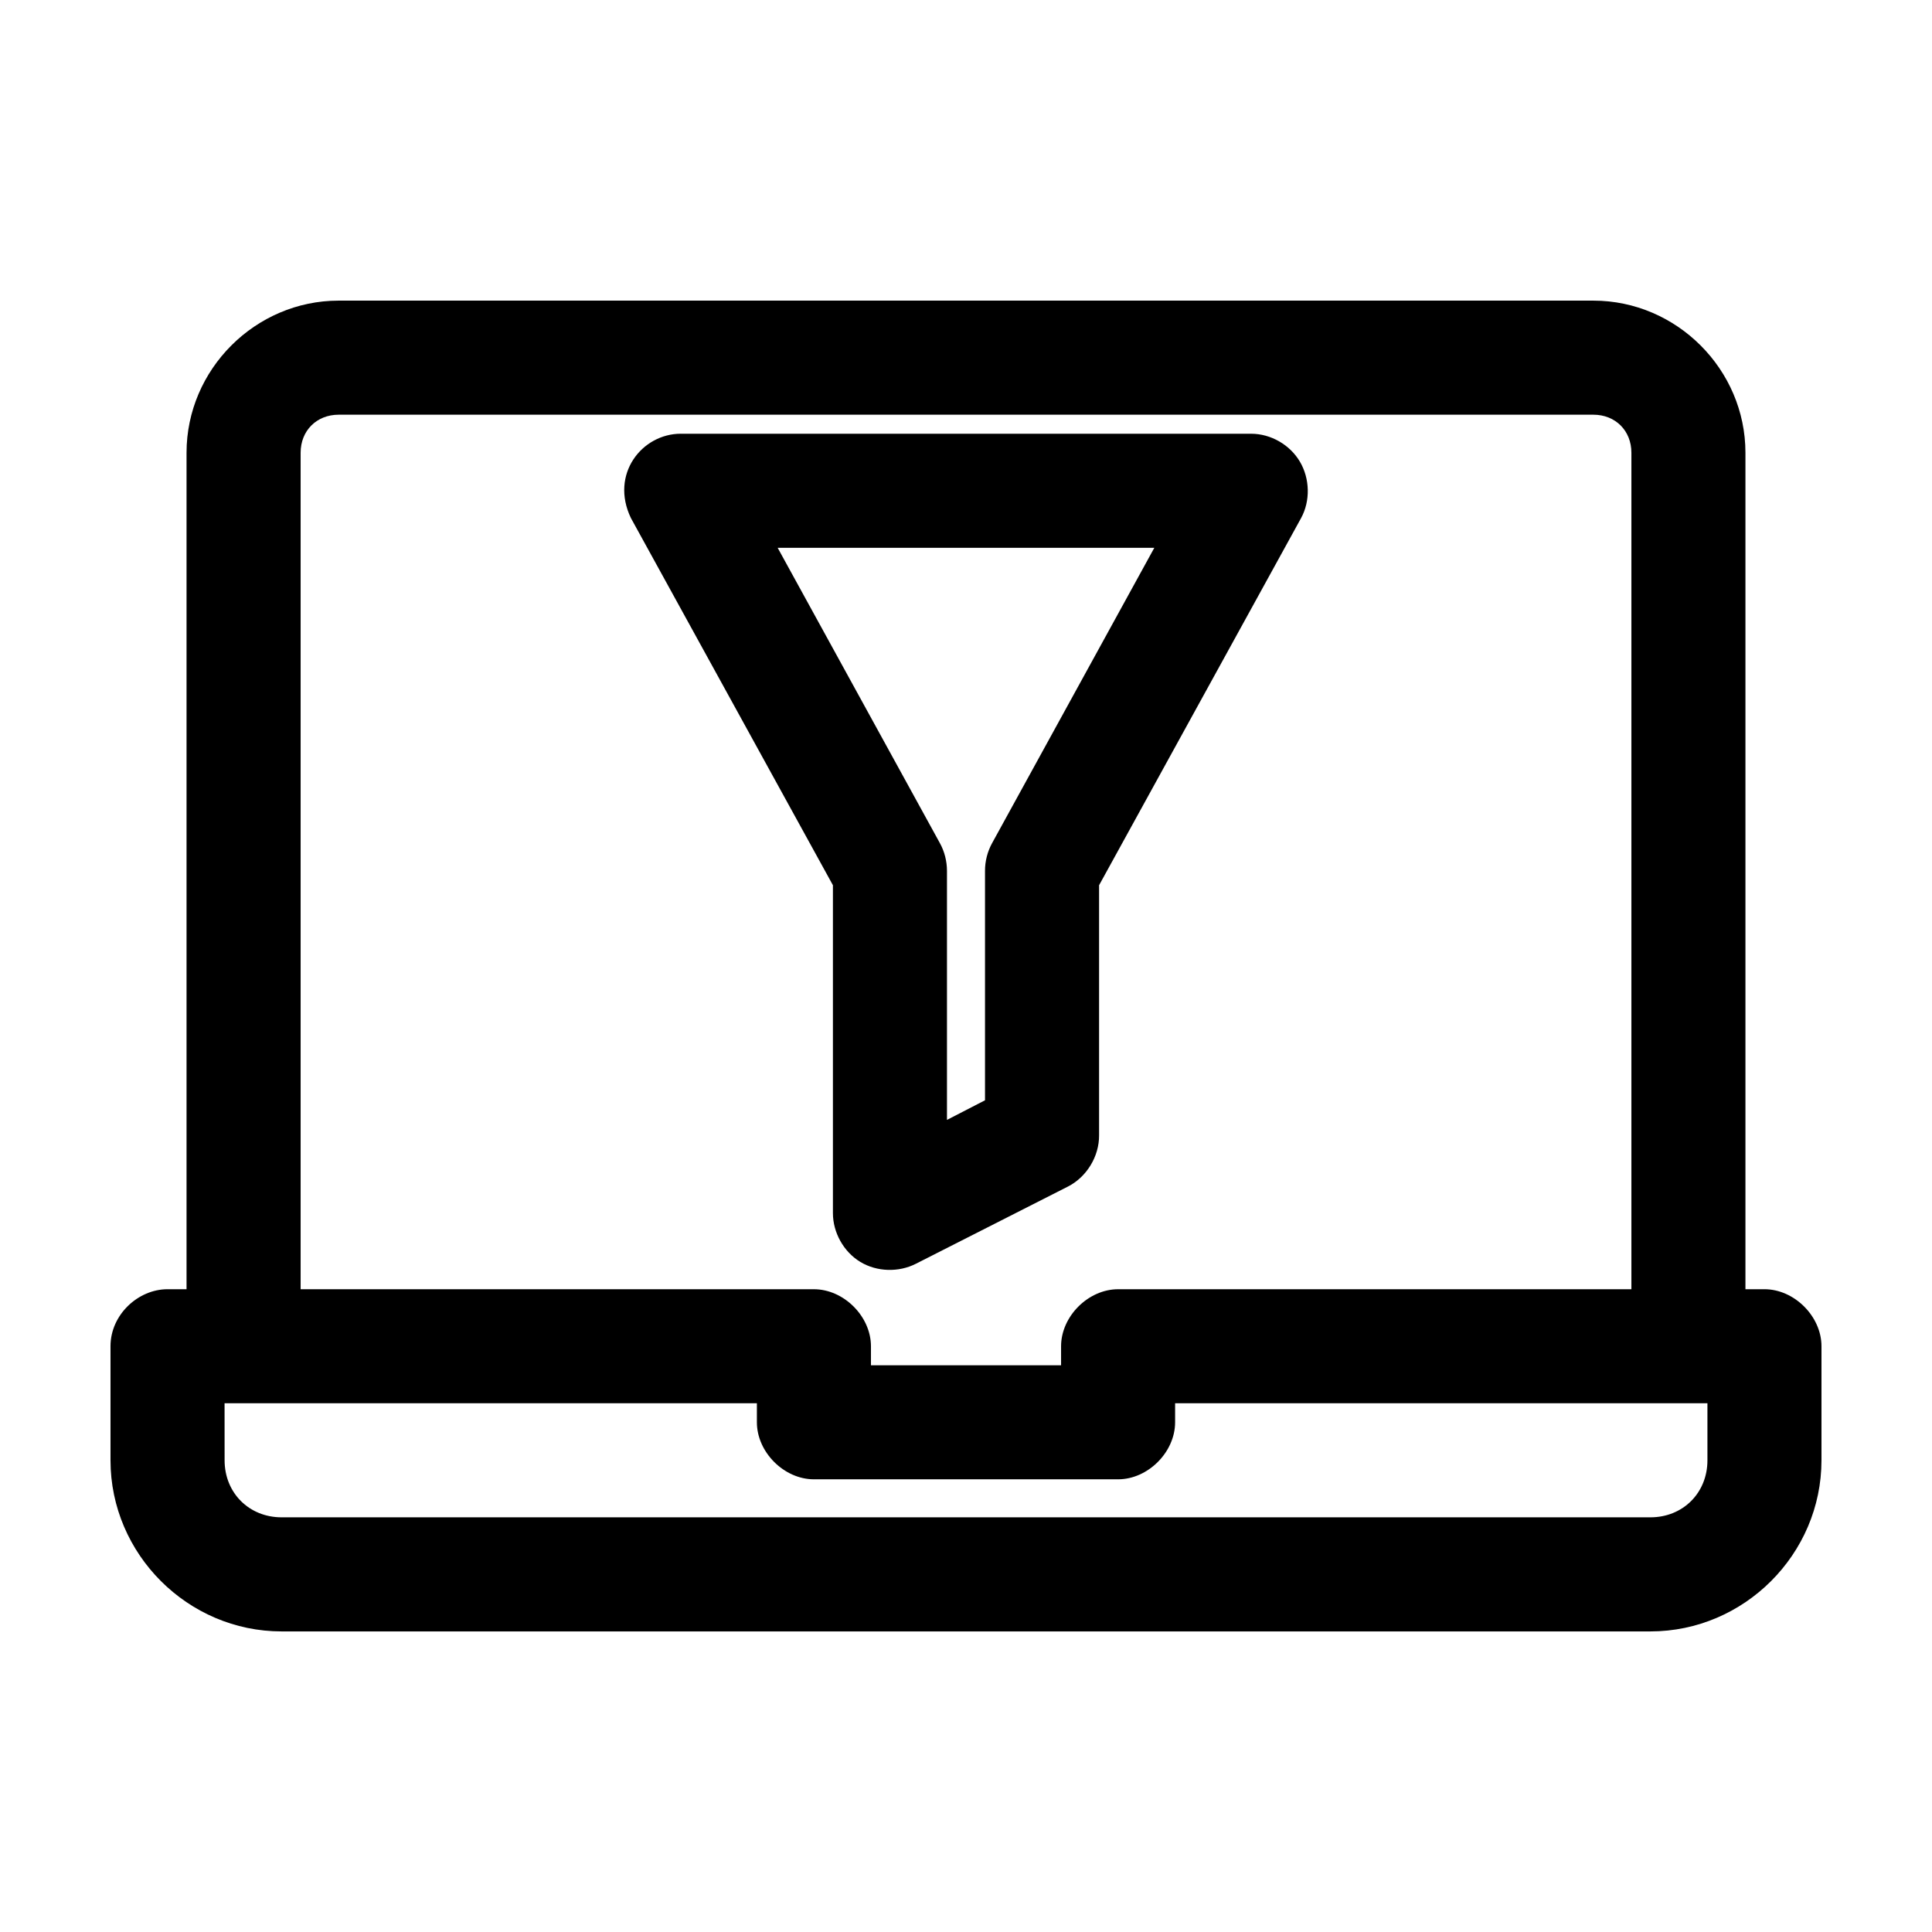
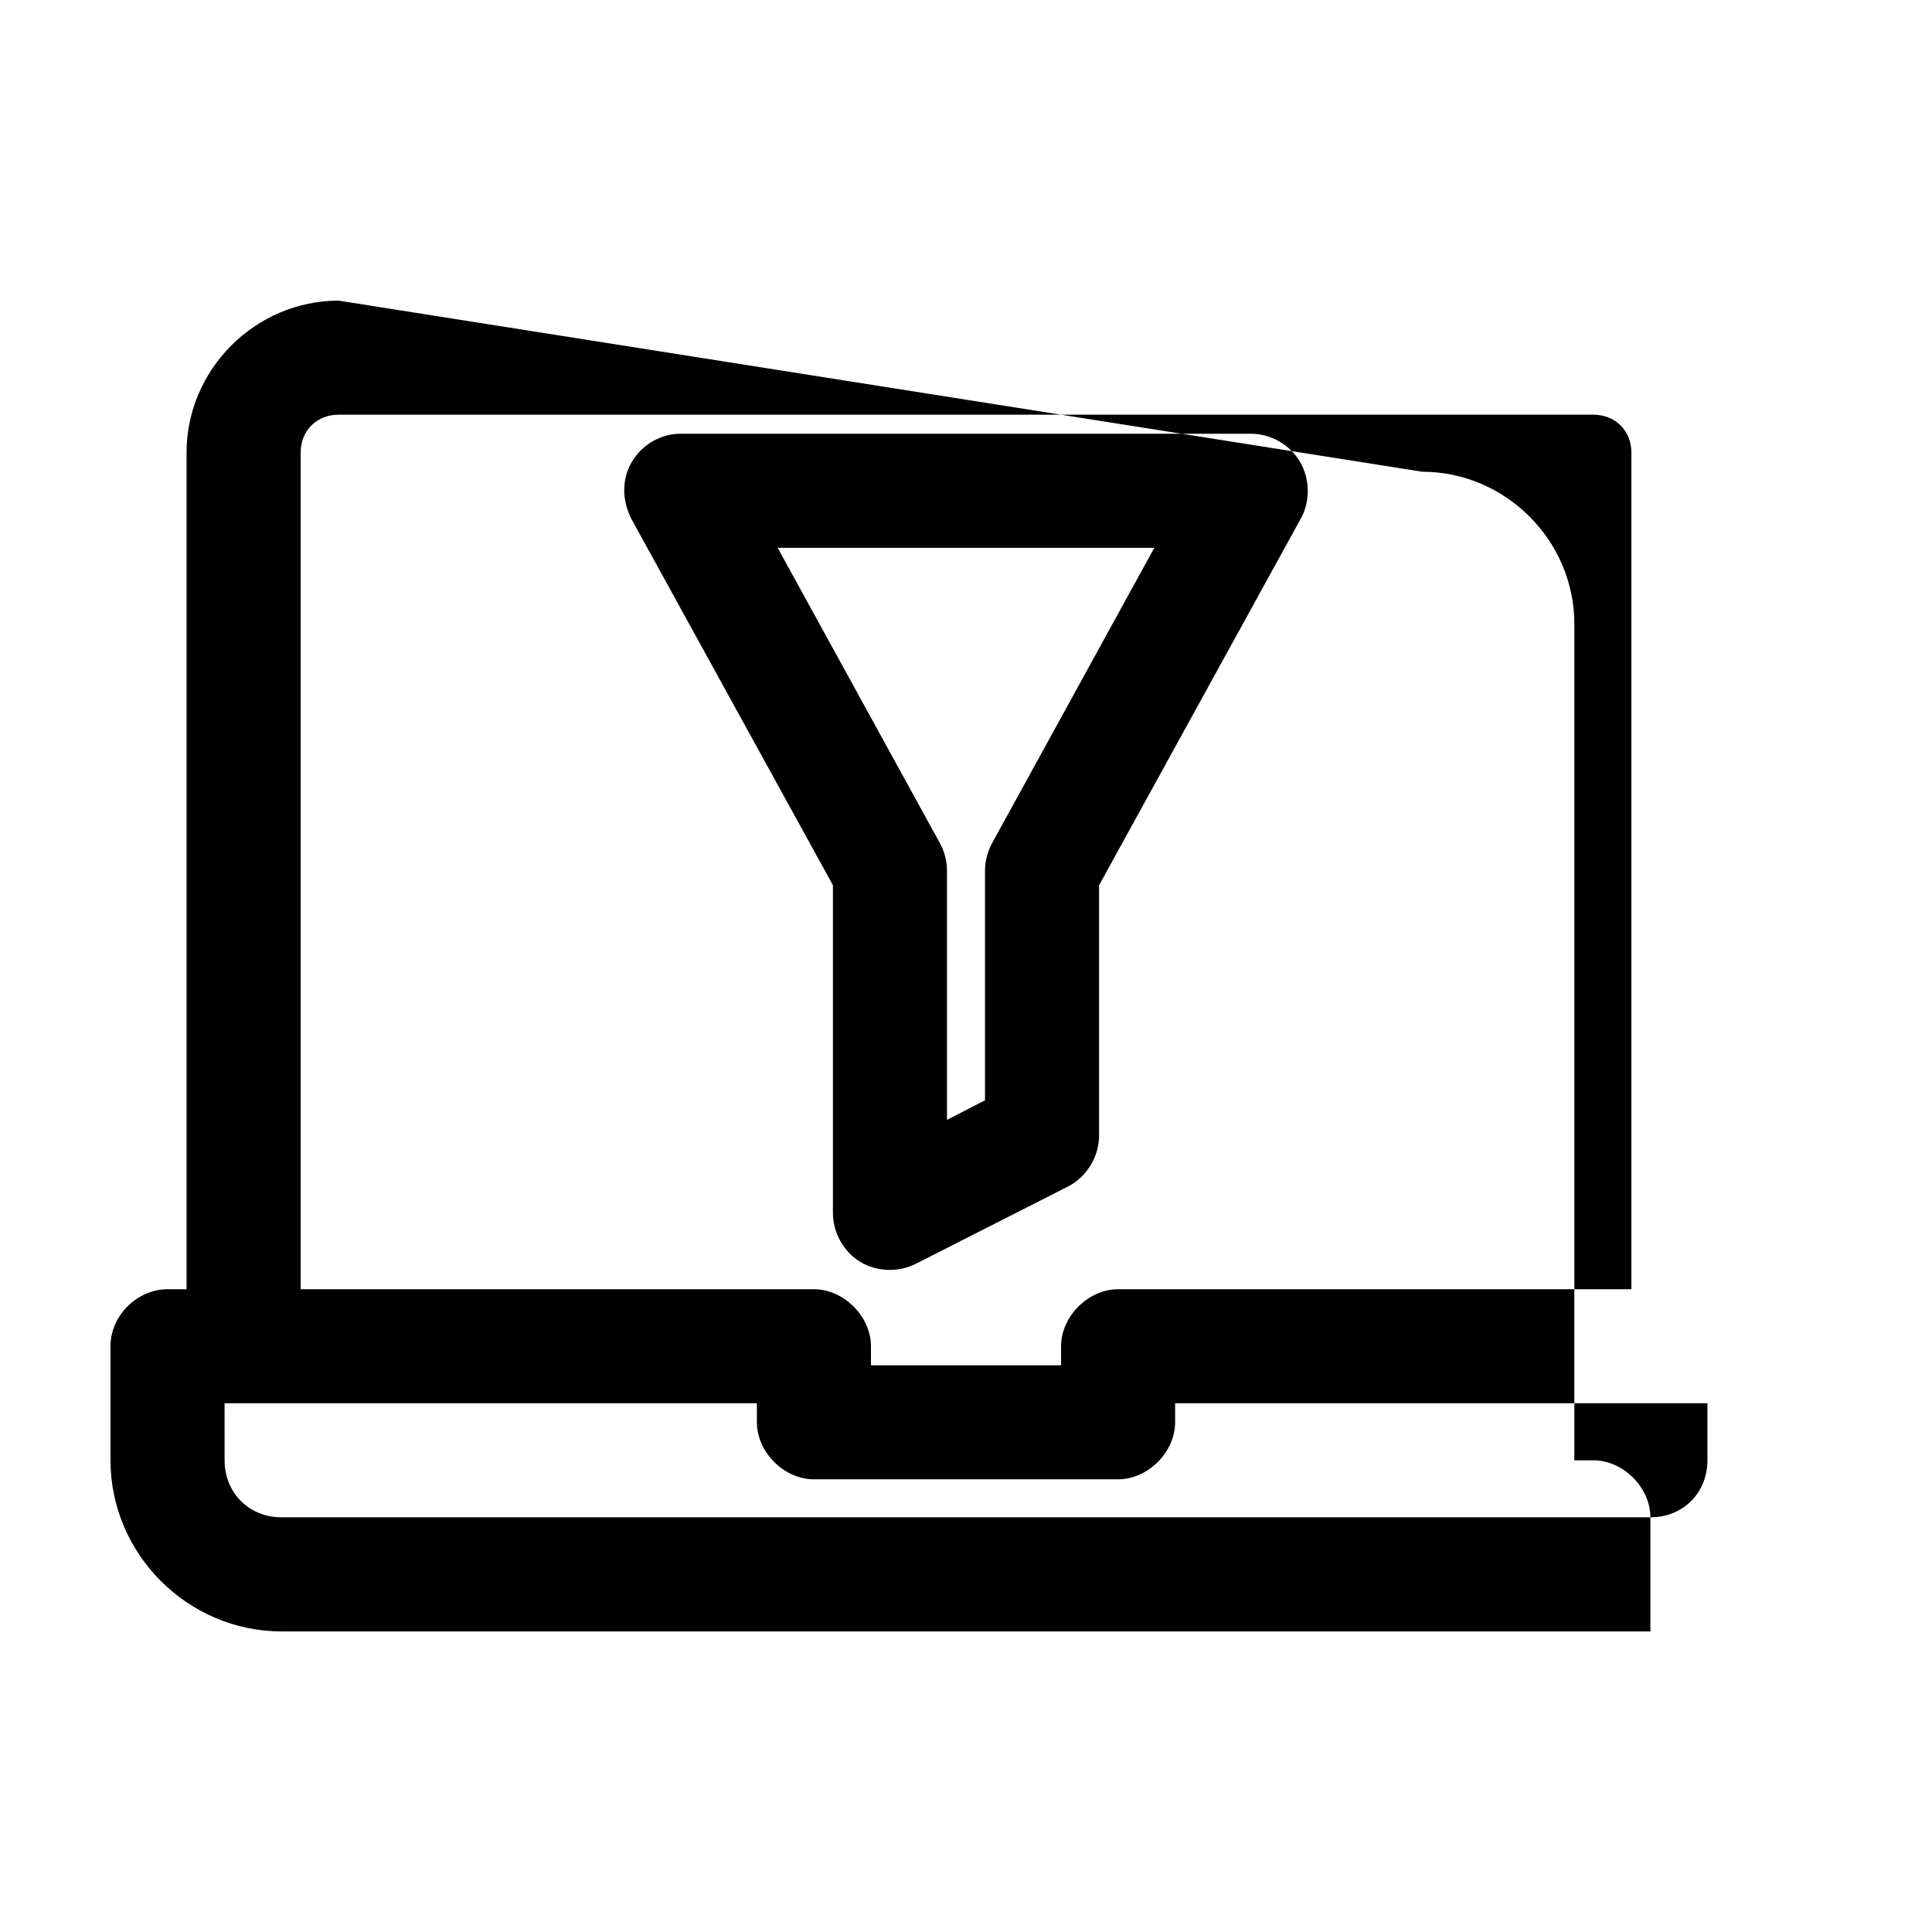
<svg xmlns="http://www.w3.org/2000/svg" fill="#000000" width="800px" height="800px" version="1.1" viewBox="144 144 512 512">
-   <path d="m233.74 223.67c-22.066 0-40.305 18.238-40.305 40.305v221.68h-5.039c-7.769 0-15.113 6.738-15.113 15.113v30.23c0 24.859 20.484 45.344 45.344 45.344h362.74c24.859 0 45.344-20.484 45.344-45.344v-30.23c0-7.914-7.199-15.113-15.113-15.113h-5.039v-221.68c0-22.066-18.238-40.305-40.305-40.305zm0 30.23h332.52c5.844 0 10.078 4.234 10.078 10.078v221.68h-136.03c-7.914 0-15.113 7.199-15.113 15.113v5.039h-50.383v-5.039c0-7.914-7.199-15.113-15.113-15.113h-136.03v-221.68c0-5.844 4.234-10.078 10.078-10.078zm90.688 5.039c-10.289 0-18.828 10.707-13.227 22.355l53.531 97.297v86.906c0 5.148 2.844 10.238 7.242 12.91 4.398 2.672 10.223 2.832 14.801 0.473l40.305-20.465c4.934-2.543 8.227-7.988 8.188-13.539v-66.281l53.531-97.297c2.496-4.57 2.336-10.473-0.312-14.957-2.652-4.484-7.703-7.387-12.91-7.398h-151.14zm25.664 30.23h99.816l-42.98 78.246c-1.246 2.254-1.902 4.828-1.891 7.398v60.773l-10.078 5.195v-65.969c0-2.574-0.645-5.148-1.891-7.398l-42.98-78.246zm-146.58 226.71h141.07v5.039c0 7.914 7.199 15.113 15.113 15.113h80.609c7.914 0 15.113-7.199 15.113-15.113v-5.039h141.07v15.113c0 8.637-6.481 15.113-15.113 15.113h-362.74c-8.637 0-15.113-6.481-15.113-15.113z" />
+   <path d="m233.74 223.67c-22.066 0-40.305 18.238-40.305 40.305v221.68h-5.039c-7.769 0-15.113 6.738-15.113 15.113v30.23c0 24.859 20.484 45.344 45.344 45.344h362.74v-30.23c0-7.914-7.199-15.113-15.113-15.113h-5.039v-221.68c0-22.066-18.238-40.305-40.305-40.305zm0 30.23h332.52c5.844 0 10.078 4.234 10.078 10.078v221.68h-136.03c-7.914 0-15.113 7.199-15.113 15.113v5.039h-50.383v-5.039c0-7.914-7.199-15.113-15.113-15.113h-136.03v-221.68c0-5.844 4.234-10.078 10.078-10.078zm90.688 5.039c-10.289 0-18.828 10.707-13.227 22.355l53.531 97.297v86.906c0 5.148 2.844 10.238 7.242 12.91 4.398 2.672 10.223 2.832 14.801 0.473l40.305-20.465c4.934-2.543 8.227-7.988 8.188-13.539v-66.281l53.531-97.297c2.496-4.57 2.336-10.473-0.312-14.957-2.652-4.484-7.703-7.387-12.91-7.398h-151.14zm25.664 30.23h99.816l-42.98 78.246c-1.246 2.254-1.902 4.828-1.891 7.398v60.773l-10.078 5.195v-65.969c0-2.574-0.645-5.148-1.891-7.398l-42.98-78.246zm-146.58 226.71h141.07v5.039c0 7.914 7.199 15.113 15.113 15.113h80.609c7.914 0 15.113-7.199 15.113-15.113v-5.039h141.07v15.113c0 8.637-6.481 15.113-15.113 15.113h-362.74c-8.637 0-15.113-6.481-15.113-15.113z" />
</svg>